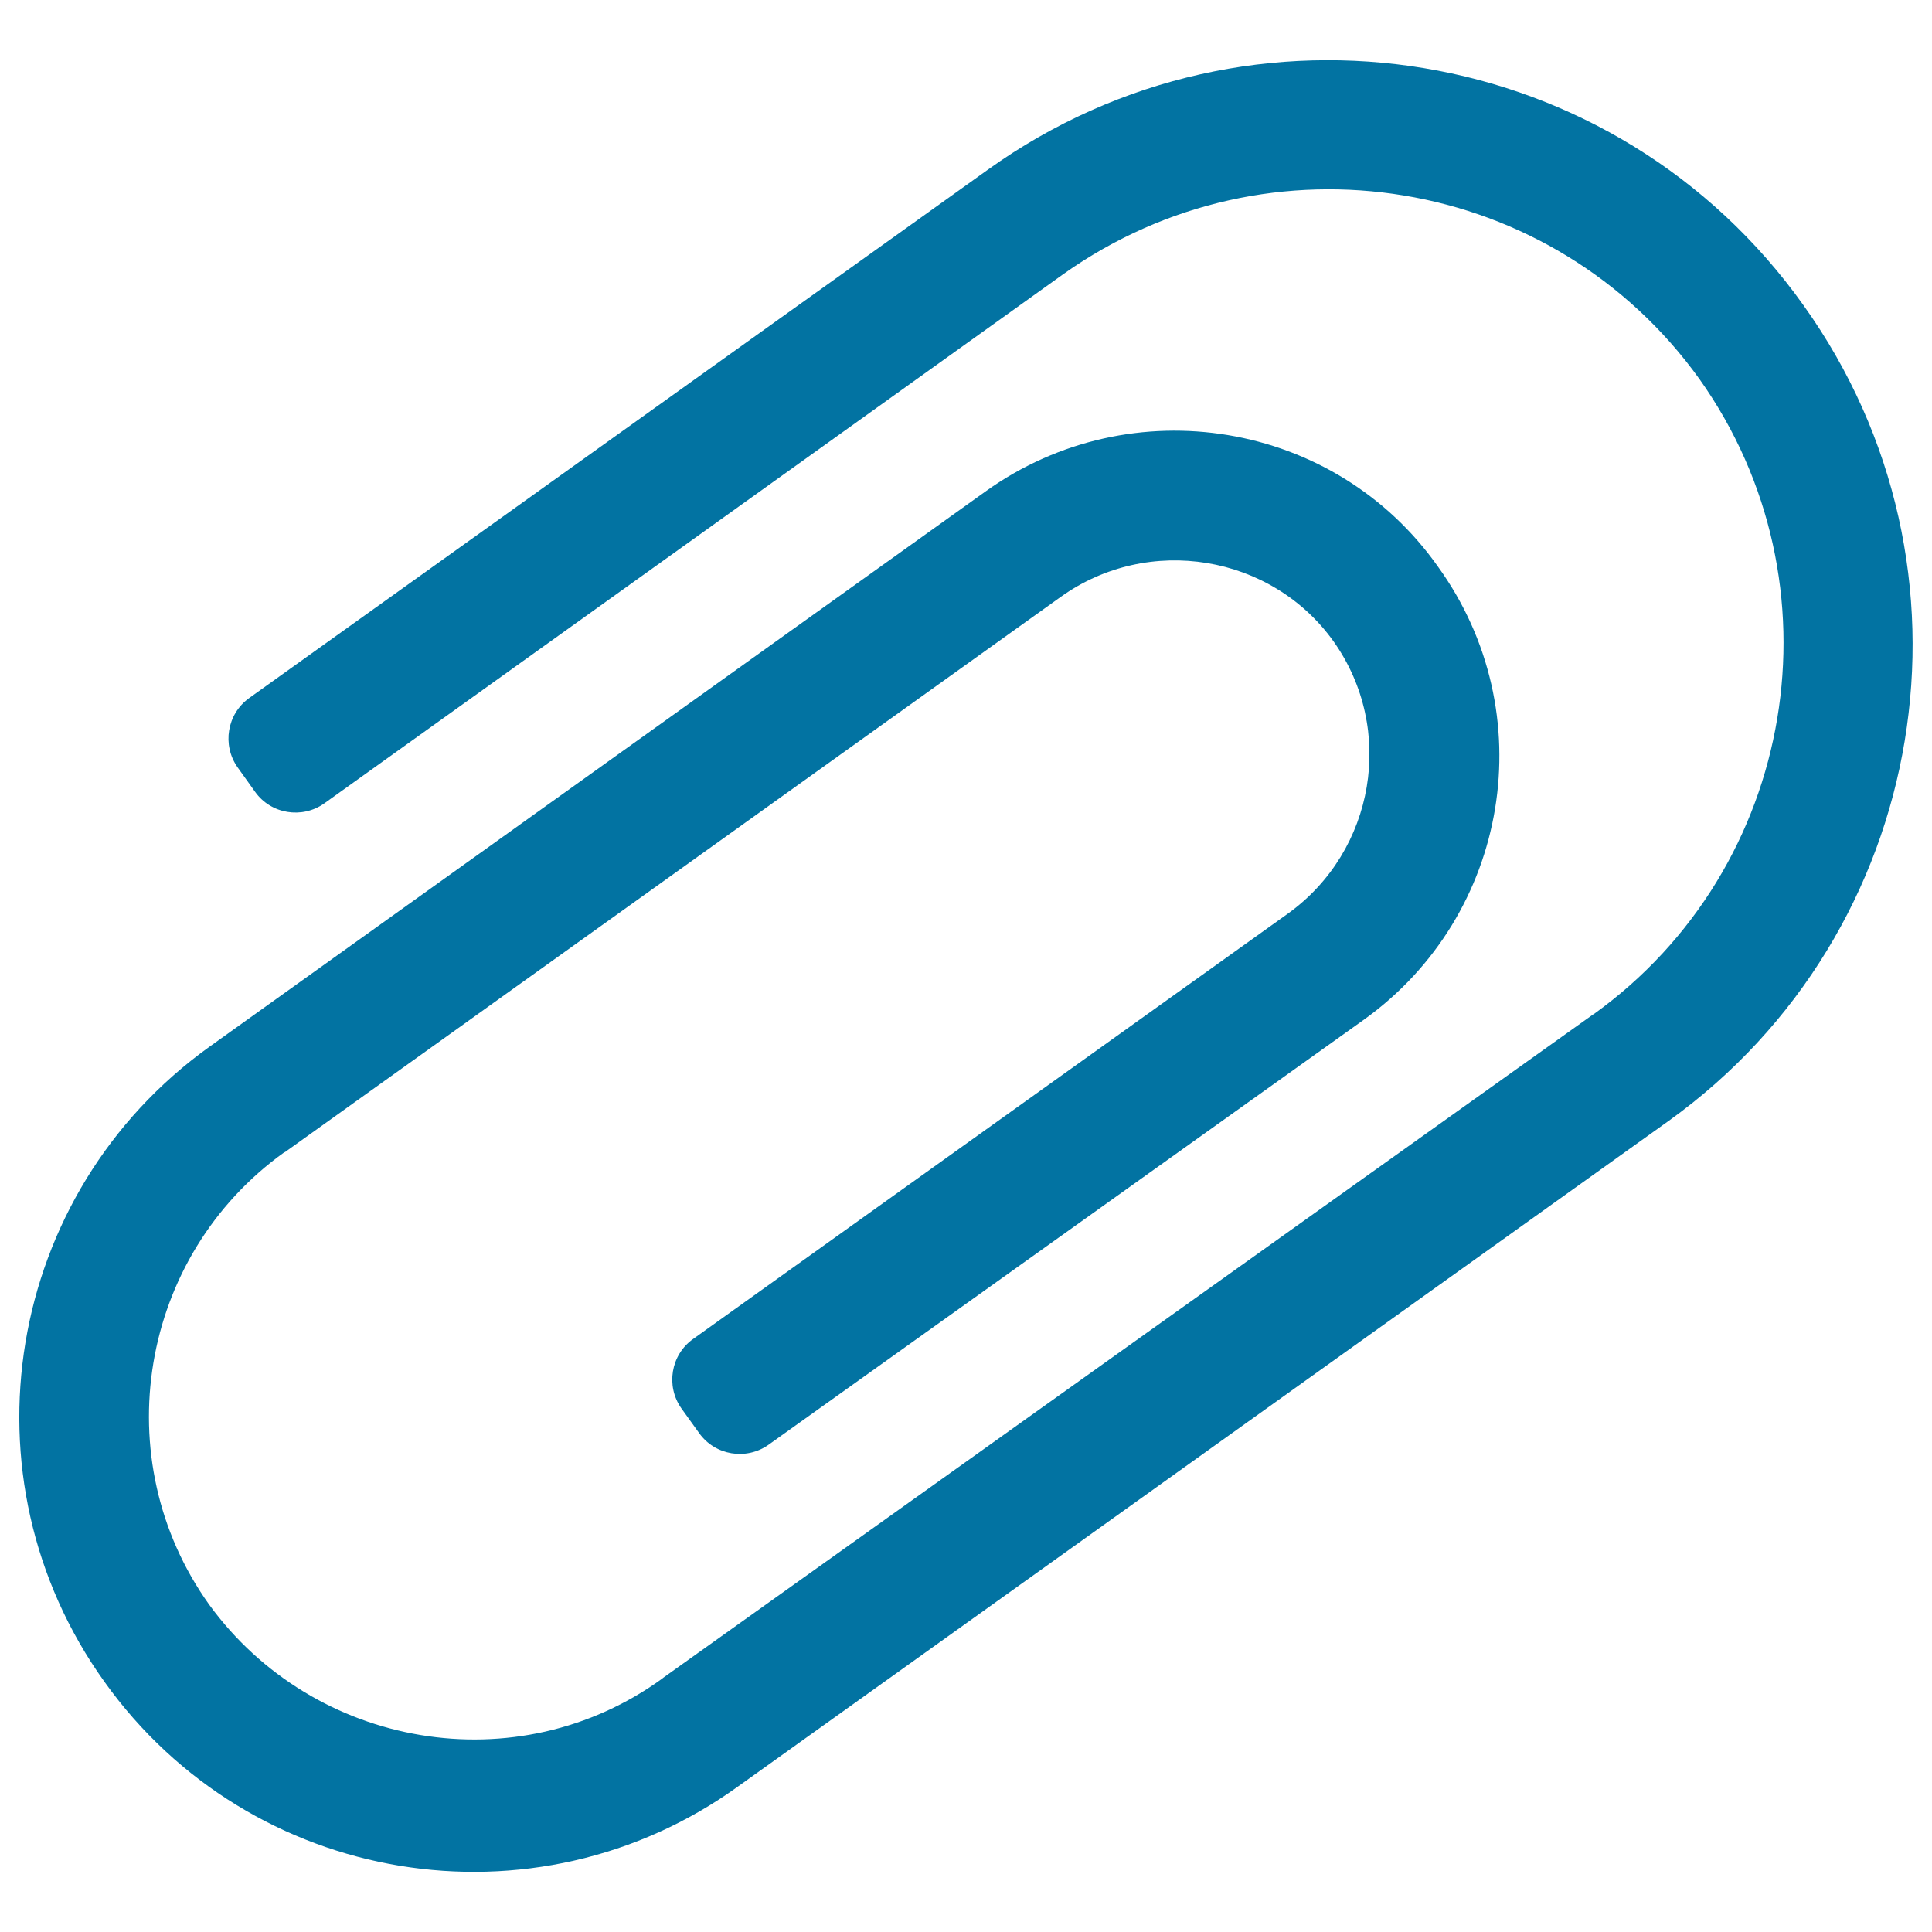
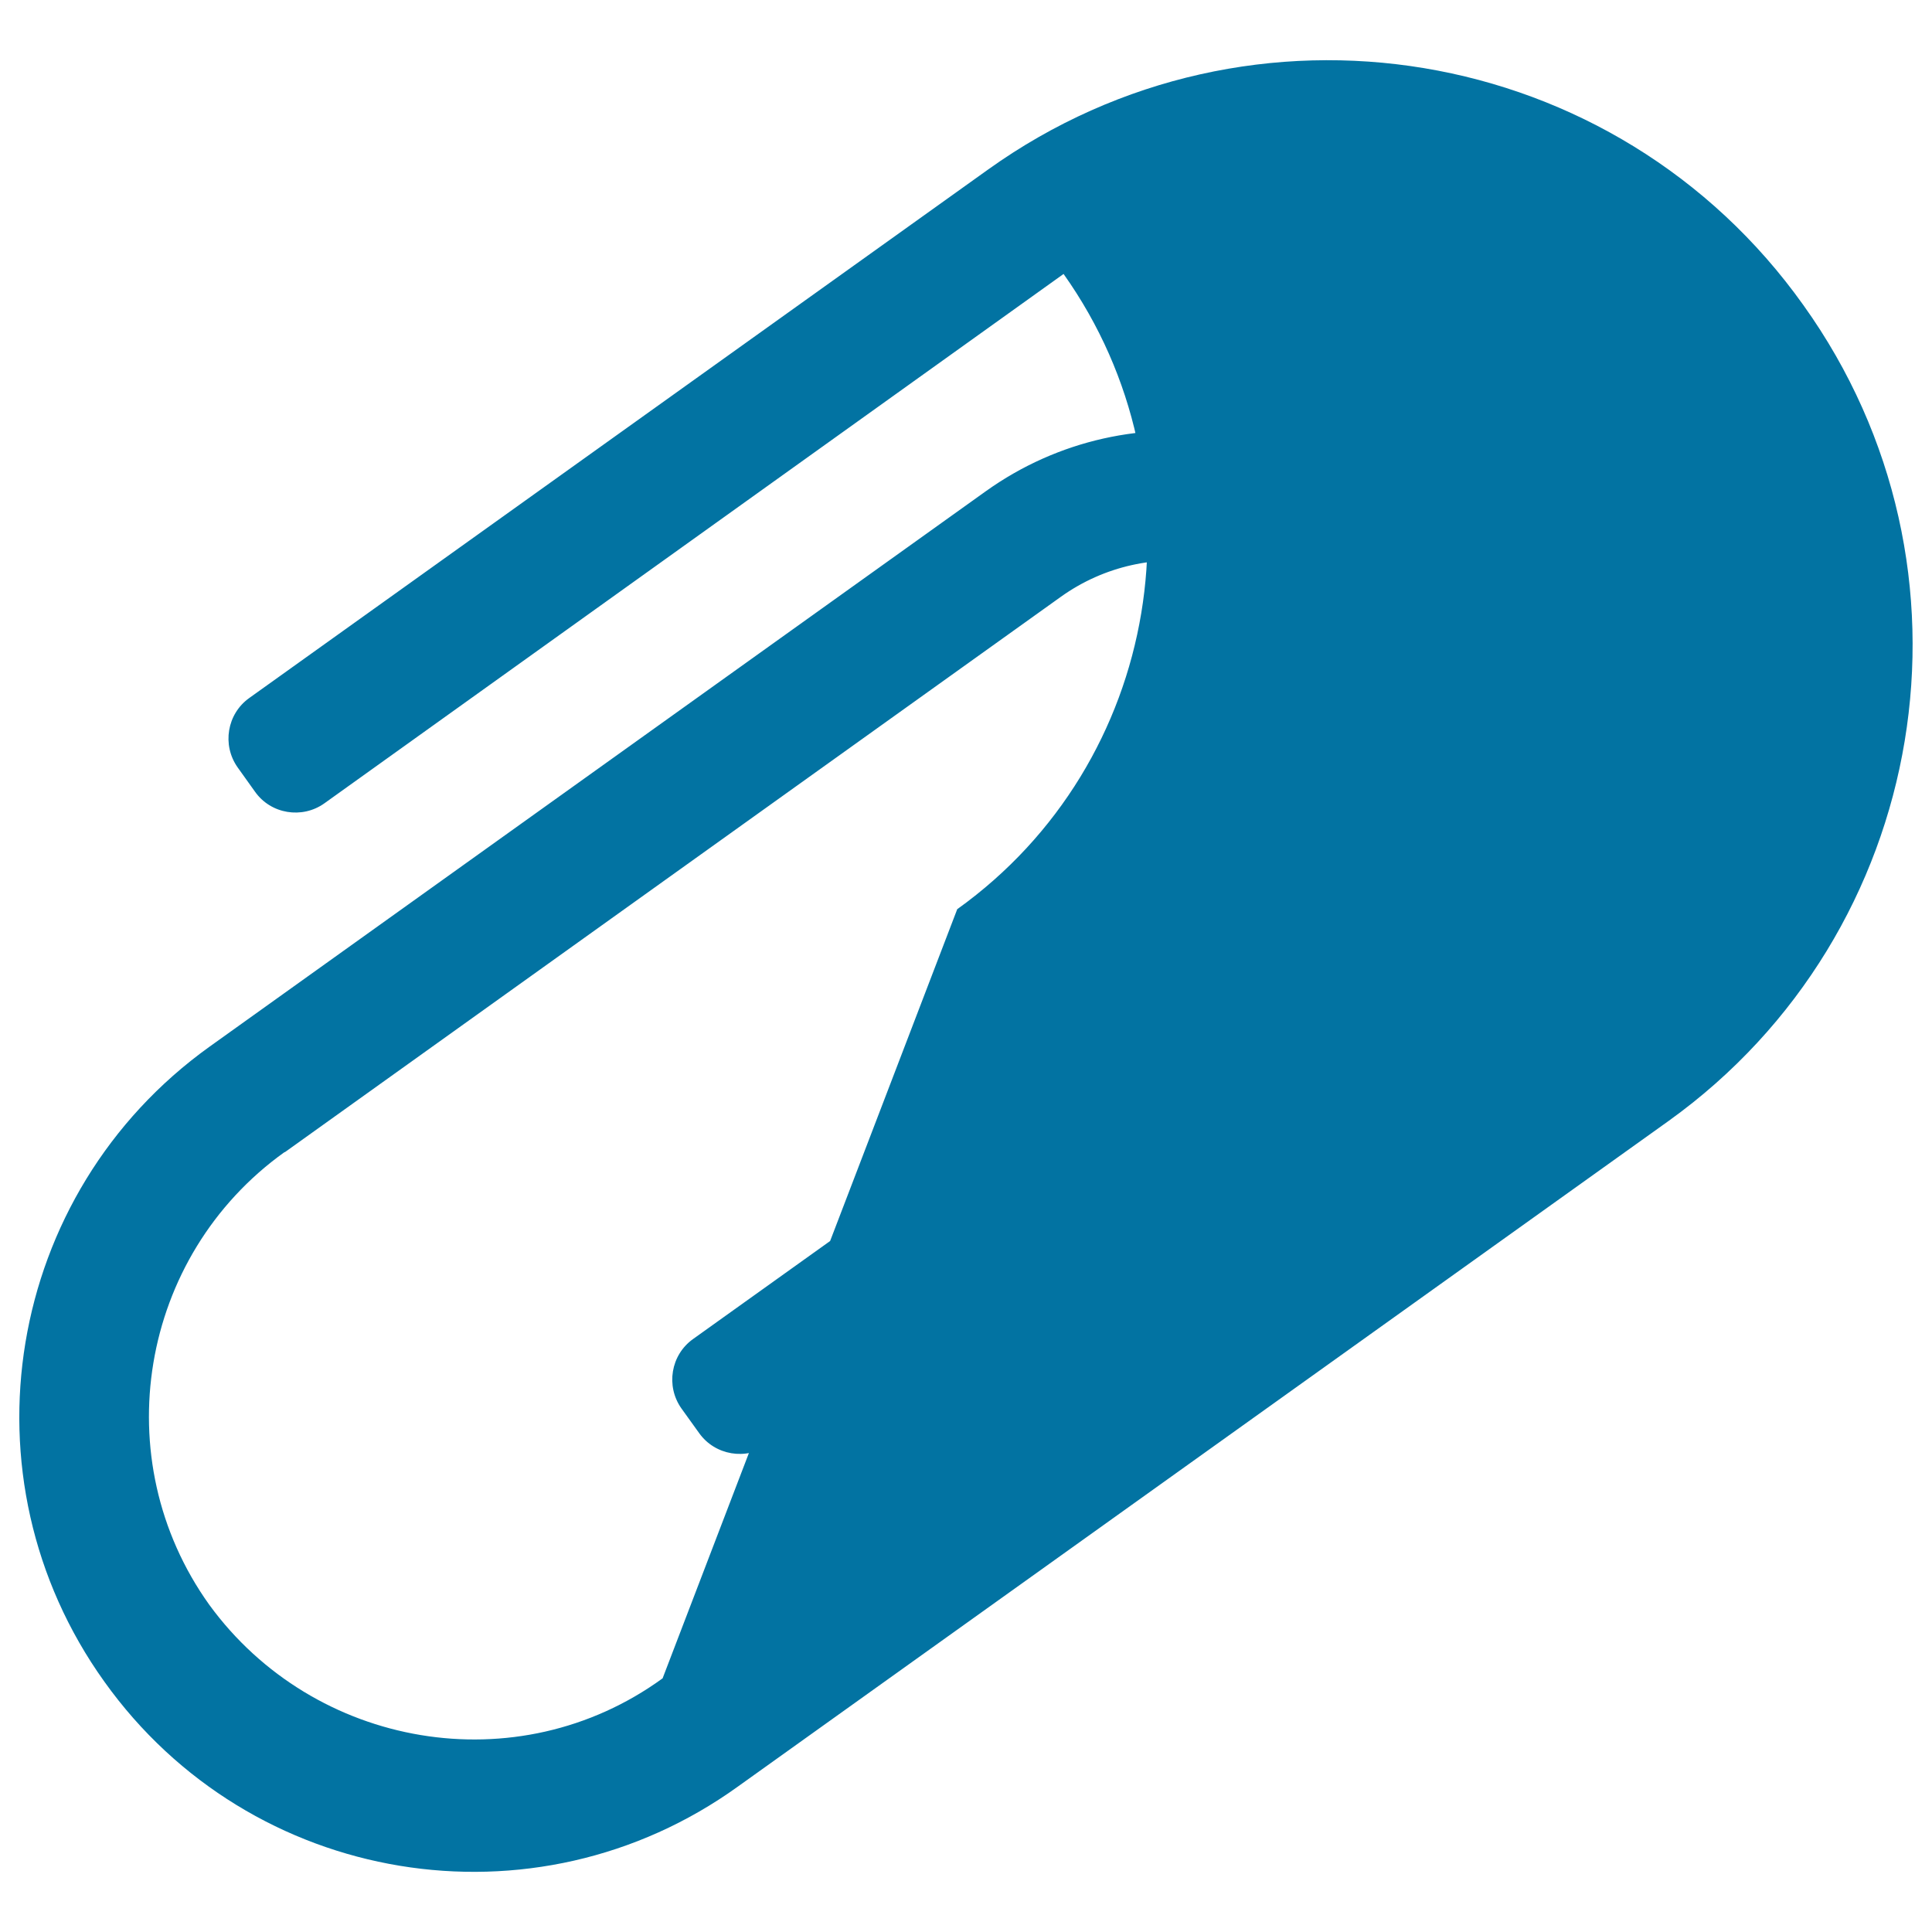
<svg xmlns="http://www.w3.org/2000/svg" viewBox="0 0 1000 1000" style="fill:#0273a2">
  <title>Paperclip Attach SVG icon</title>
  <g>
-     <path id="Clip" d="M382.1,924.6l481.7-344.5c135.3-97.2,167-286.2,69.6-422.2C836.5,21.8,647.5-9.6,511.5,87.7L129,361.3c-11.5,8.2-14.2,24.3-6,35.9l9,12.6c8.2,11.6,24.4,14.2,35.9,6l382.6-274C656.9,66.4,804,90.7,879.7,196.3c75,105.7,50.5,253.1-54.9,328.7h-0.1L343,868.6h0.1c-75.4,54.9-180.7,36.3-234.8-38C54.5,755.4,72,650.2,147.3,596.3l0.1,0.1l0,0l401.7-287.5l0,0c45.3-32.4,109.1-22,141.3,23.3c31.9,45.2,21.4,108.2-23.8,140.7l0,0L358.7,693.1c-11.5,8.2-14.2,24.3-6,35.9l9.2,12.8c8.2,11.5,24.3,14.2,35.9,6l308-219.9c75.6-54.1,93-159.1,38.5-234.6c-53.3-75.6-158.6-93-234.1-39L108.4,541.8C2.7,617.6-21.7,764.7,54,870.4C129.6,976.3,276.7,1000.6,382.1,924.6z" />
+     <path id="Clip" d="M382.1,924.6l481.7-344.5c135.3-97.2,167-286.2,69.6-422.2C836.5,21.8,647.5-9.6,511.5,87.7L129,361.3c-11.5,8.2-14.2,24.3-6,35.9l9,12.6c8.2,11.6,24.4,14.2,35.9,6l382.6-274c75,105.7,50.5,253.1-54.9,328.7h-0.1L343,868.6h0.1c-75.4,54.9-180.7,36.3-234.8-38C54.5,755.4,72,650.2,147.3,596.3l0.1,0.1l0,0l401.7-287.5l0,0c45.3-32.4,109.1-22,141.3,23.3c31.9,45.2,21.4,108.2-23.8,140.7l0,0L358.7,693.1c-11.5,8.2-14.2,24.3-6,35.9l9.2,12.8c8.2,11.5,24.3,14.2,35.9,6l308-219.9c75.6-54.1,93-159.1,38.5-234.6c-53.3-75.6-158.6-93-234.1-39L108.4,541.8C2.7,617.6-21.7,764.7,54,870.4C129.6,976.3,276.7,1000.6,382.1,924.6z" />
  </g>
</svg>